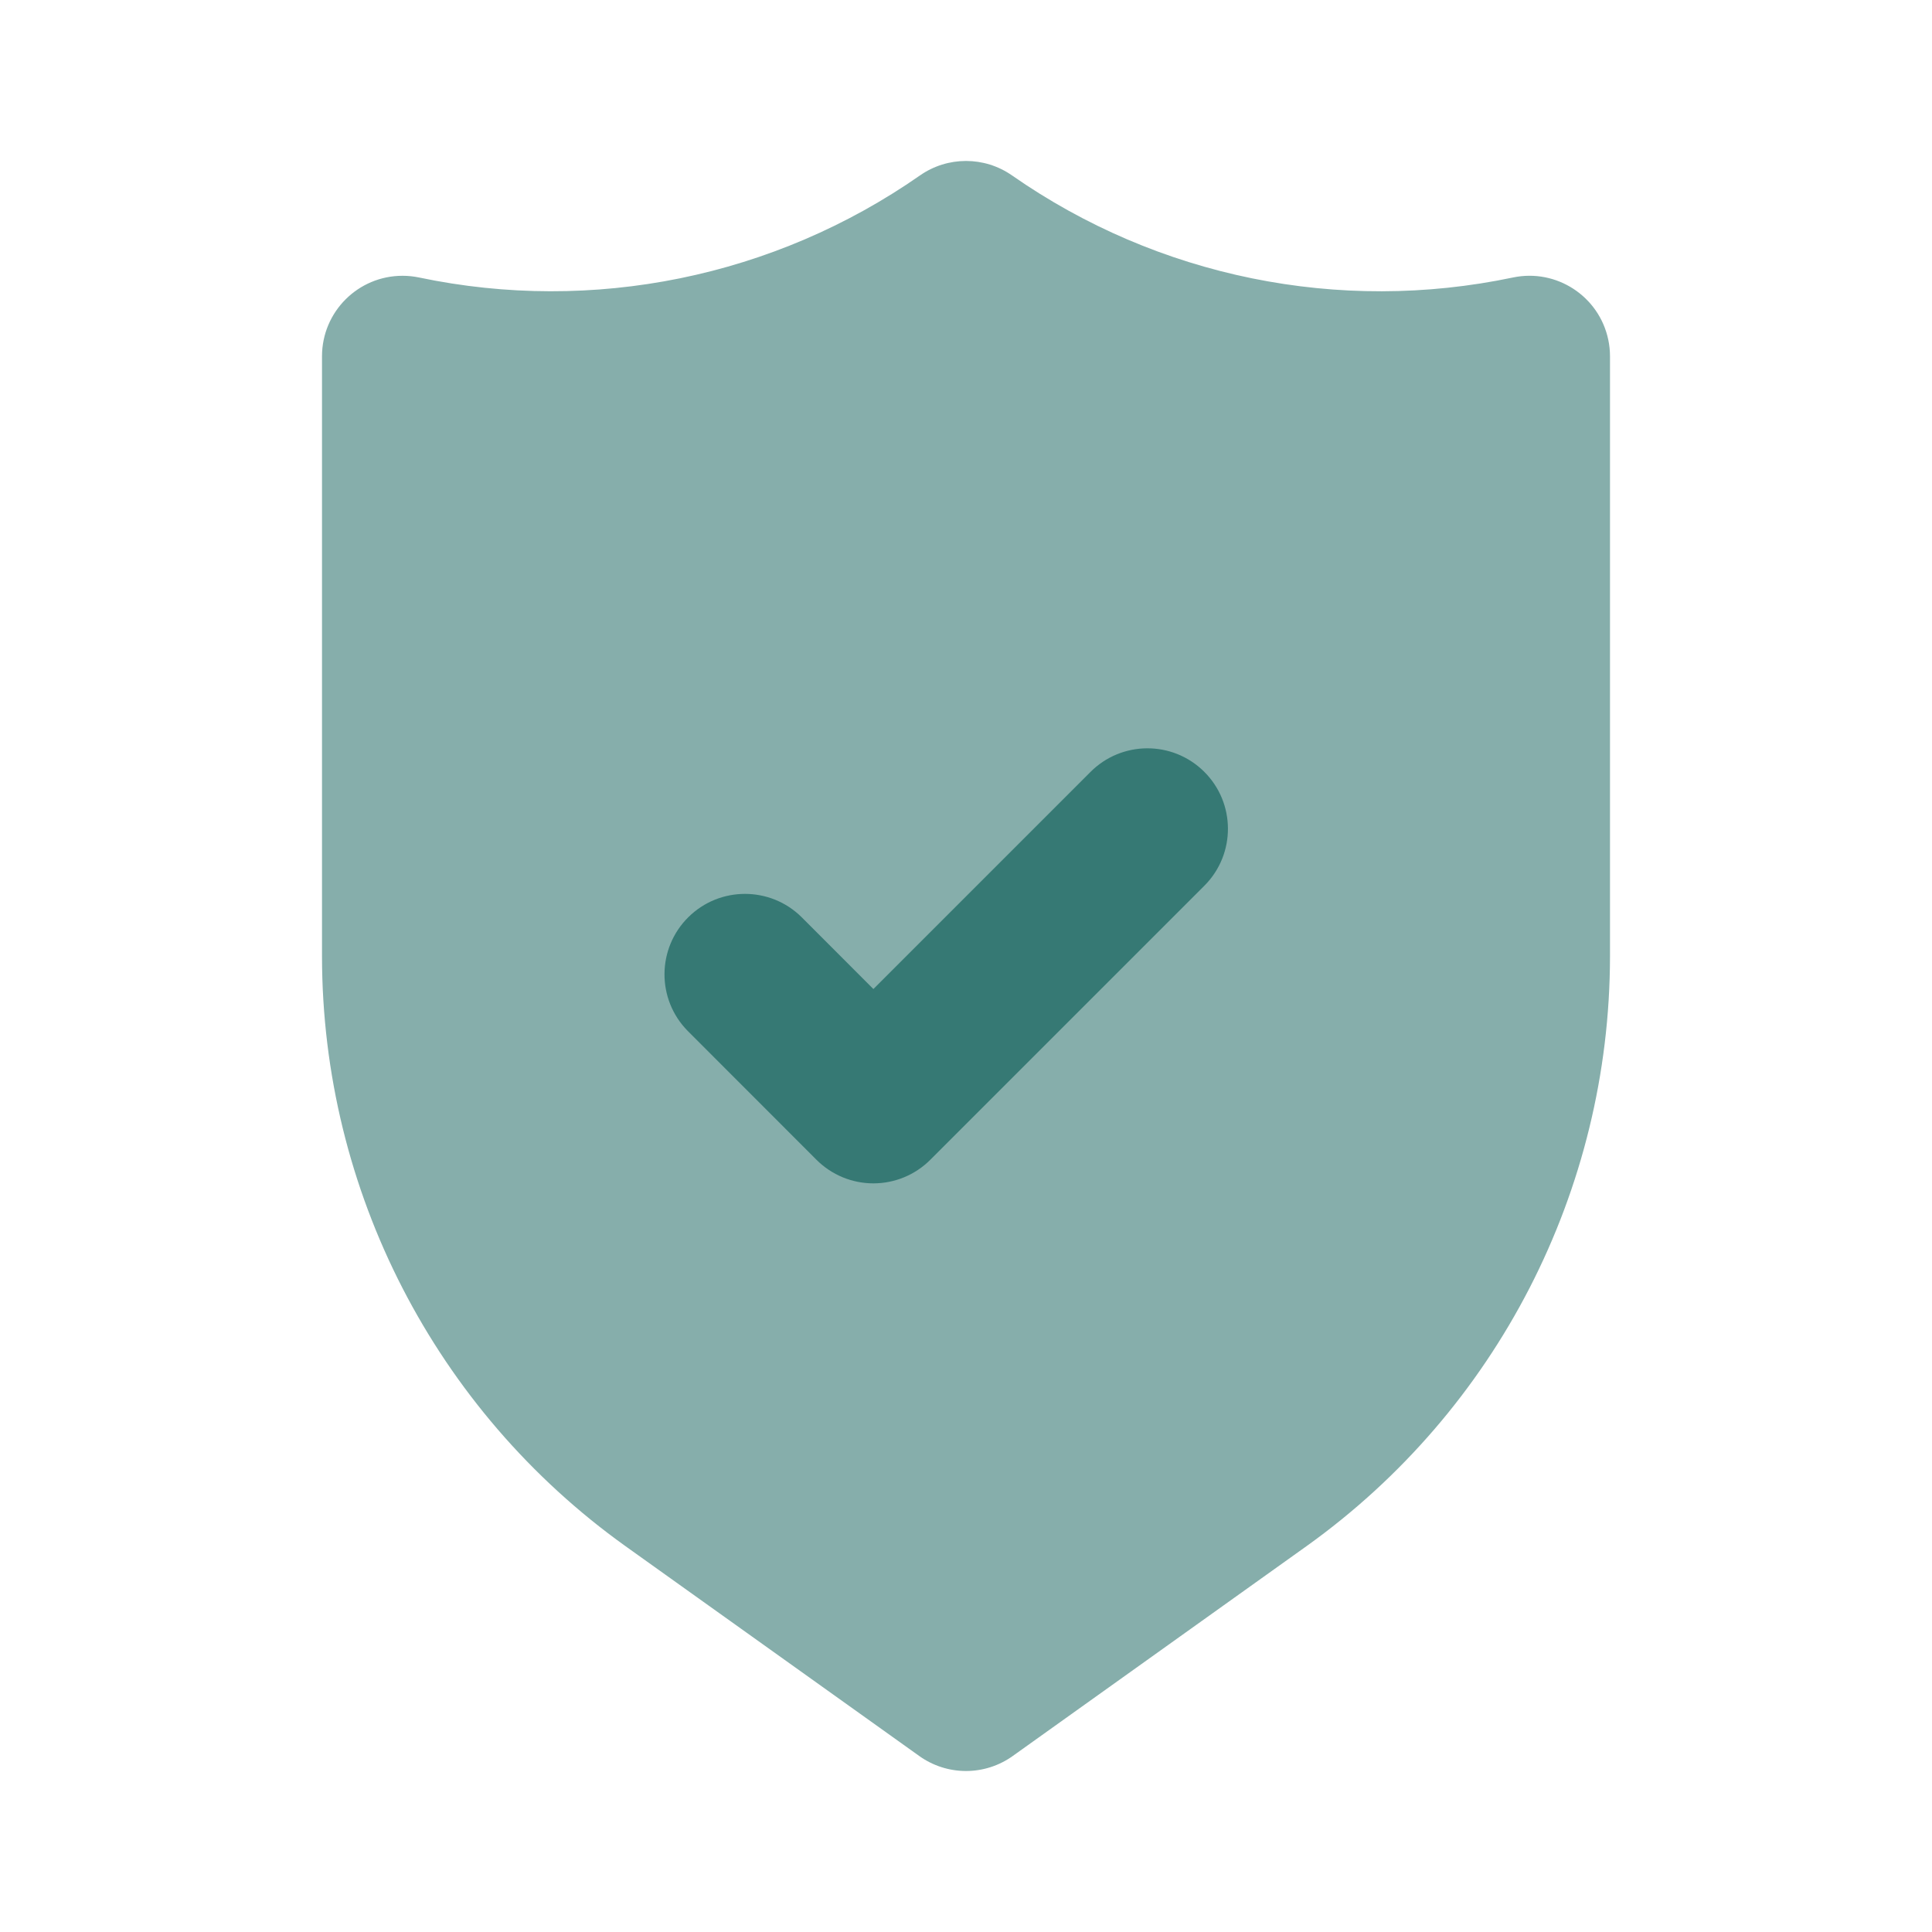
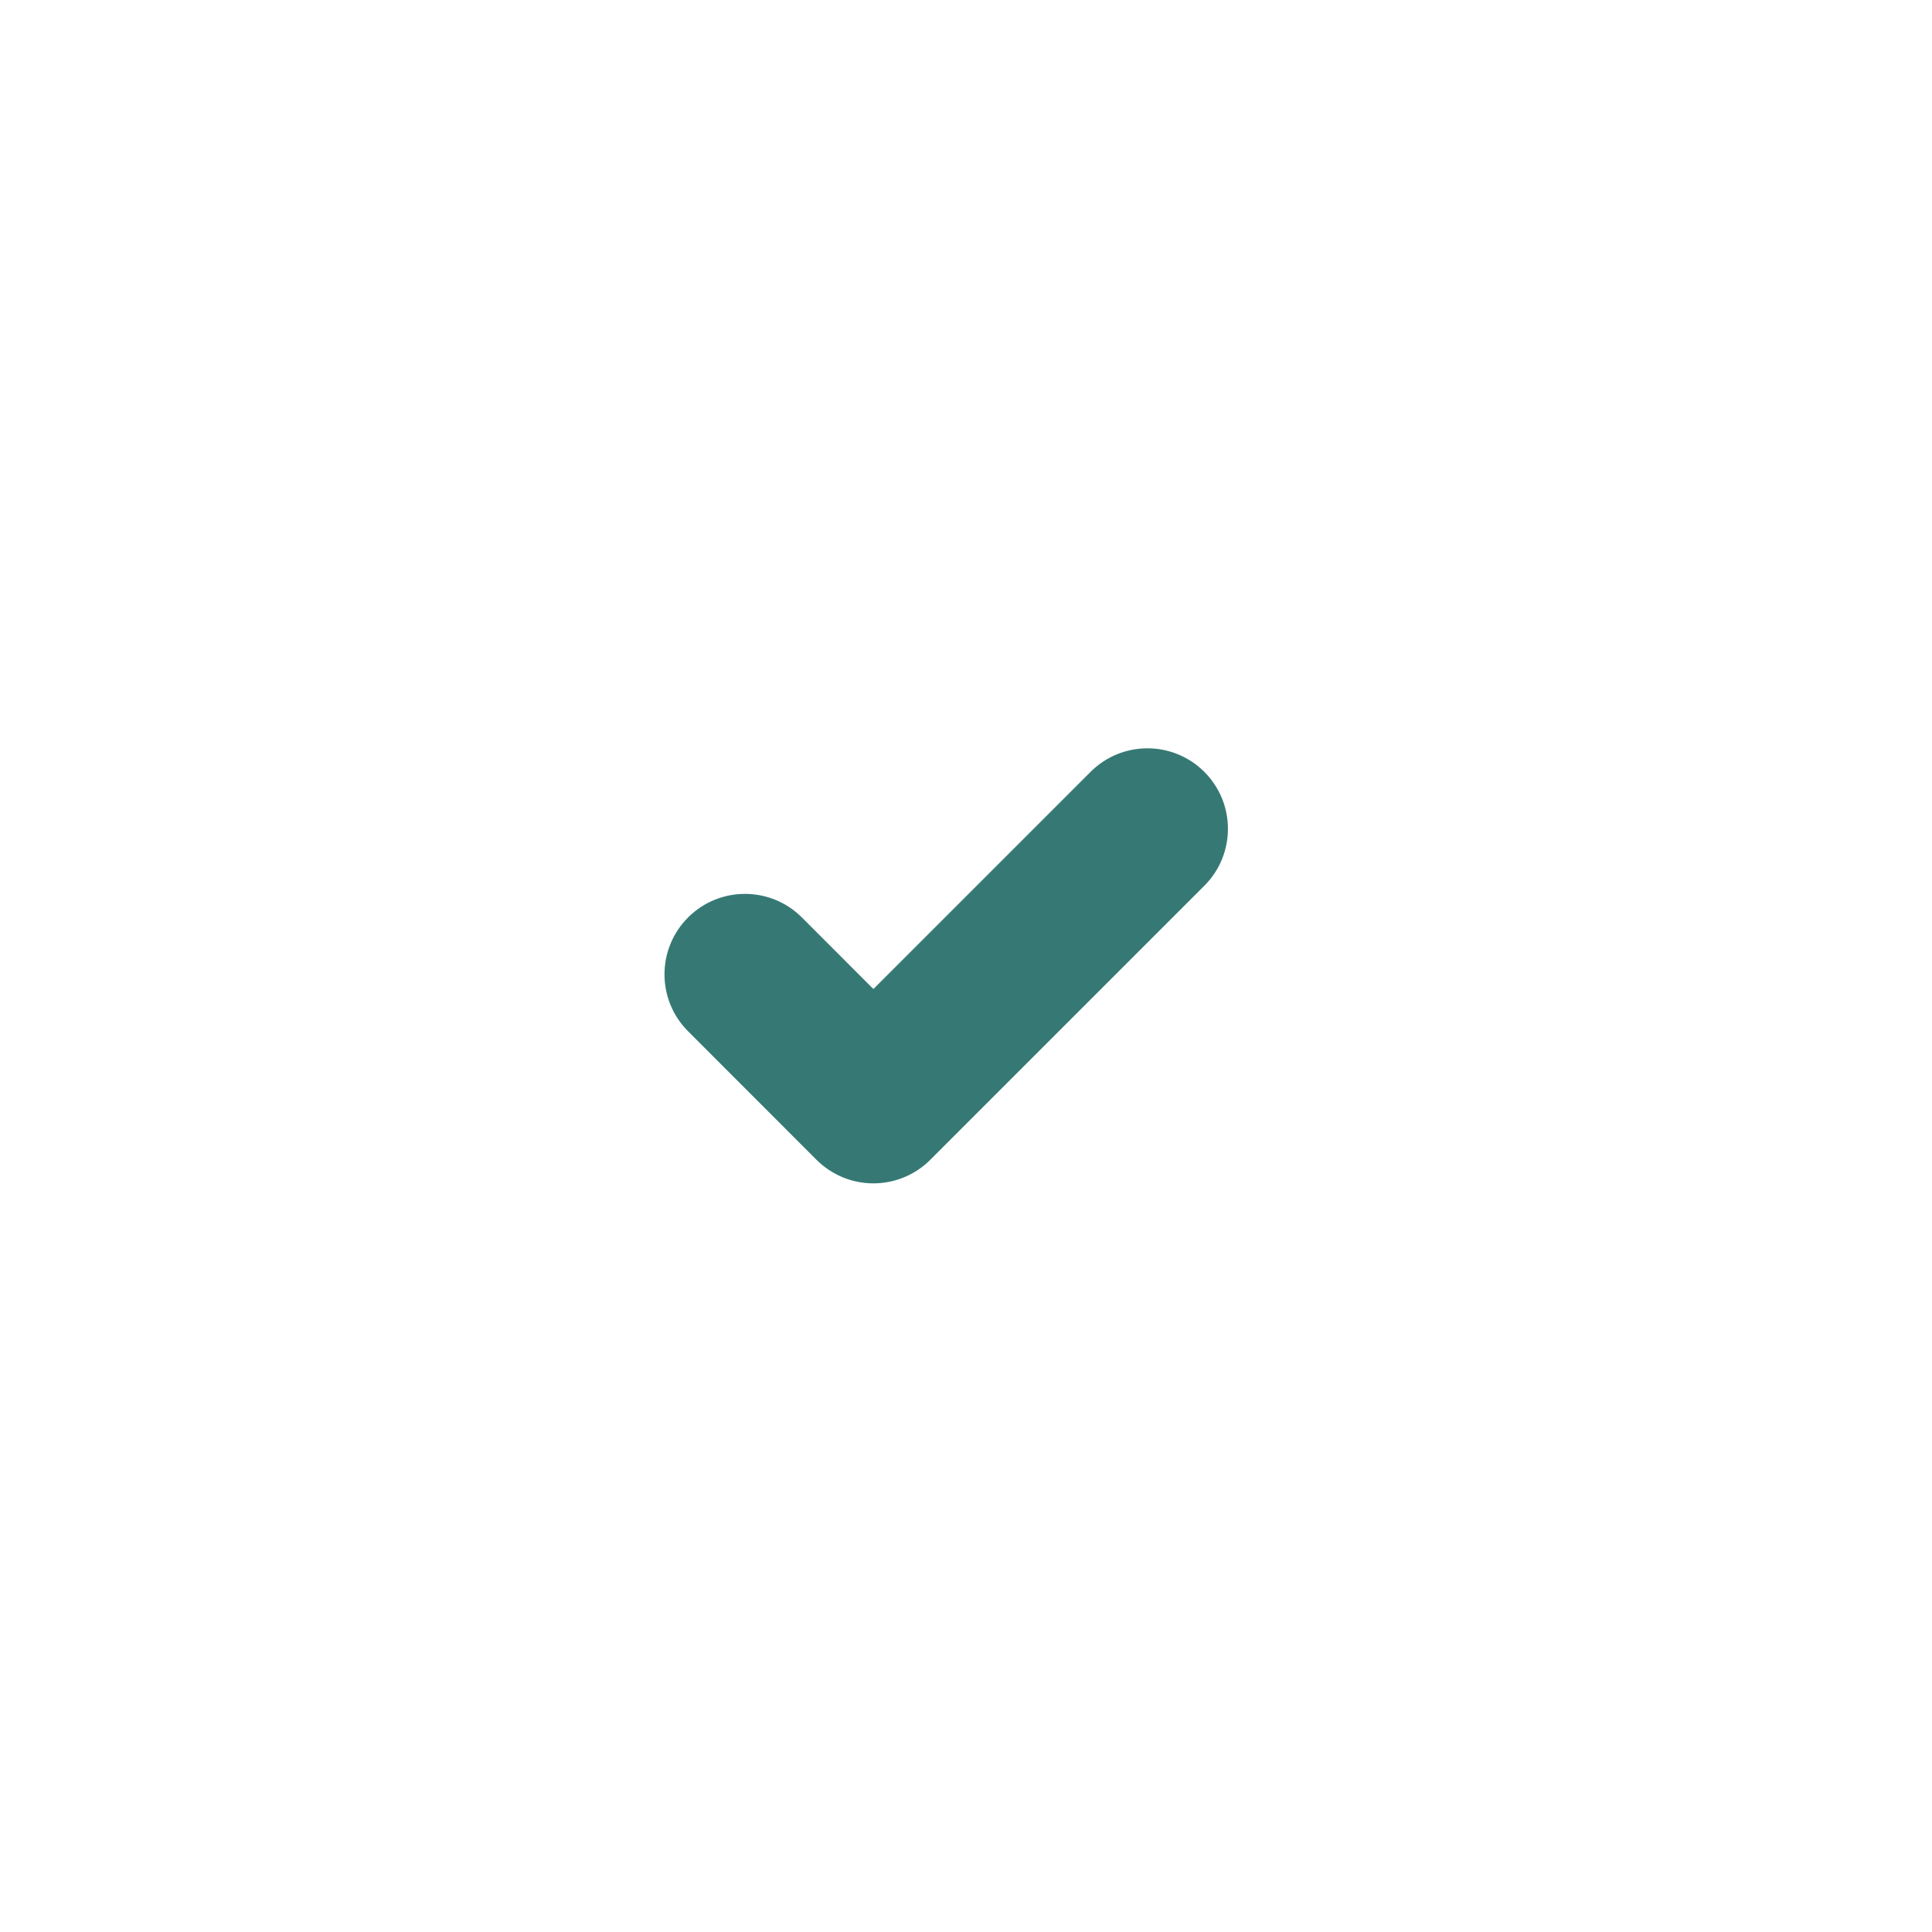
<svg xmlns="http://www.w3.org/2000/svg" width="178" height="178" overflow="hidden">
  <defs>
    <clipPath id="clip0">
      <rect x="679" y="269" width="178" height="178" />
    </clipPath>
  </defs>
  <g clip-path="url(#clip0)" transform="translate(-679 -269)">
-     <path d="M768 432.167C766.454 432.167 764.948 431.683 763.691 430.783L736.617 411.445C719.093 398.901 708.687 378.681 708.667 357.131L708.667 301.825C708.669 297.727 711.992 294.407 716.09 294.409 716.601 294.409 717.111 294.462 717.612 294.567 733.631 297.932 750.329 294.53 763.755 285.166 766.305 283.384 769.695 283.384 772.245 285.166 785.669 294.533 802.369 297.935 818.389 294.567 822.399 293.725 826.333 296.293 827.175 300.303 827.28 300.804 827.333 301.313 827.333 301.825L827.333 357.131C827.313 378.681 816.908 398.901 799.383 411.444L772.309 430.783C771.053 431.682 769.546 432.167 768 432.167Z" fill="#86AEAB" />
-     <path d="M759.468 378.026 759.468 378.026C757.501 378.026 755.615 377.245 754.224 375.853L742.361 363.982C739.483 361.068 739.512 356.373 742.426 353.495 745.315 350.643 749.959 350.643 752.848 353.495L759.468 360.122 779.444 340.146C782.324 337.234 787.019 337.207 789.931 340.087 792.844 342.966 792.87 347.662 789.991 350.574 789.971 350.594 789.951 350.614 789.931 350.634L764.711 375.853C763.322 377.245 761.435 378.026 759.468 378.026Z" fill="#367974" />
+     <path d="M759.468 378.026 759.468 378.026C757.501 378.026 755.615 377.245 754.224 375.853L742.361 363.982C739.483 361.068 739.512 356.373 742.426 353.495 745.315 350.643 749.959 350.643 752.848 353.495L759.468 360.122 779.444 340.146C782.324 337.234 787.019 337.207 789.931 340.087 792.844 342.966 792.87 347.662 789.991 350.574 789.971 350.594 789.951 350.614 789.931 350.634L764.711 375.853C763.322 377.245 761.435 378.026 759.468 378.026" fill="#367974" />
  </g>
</svg>